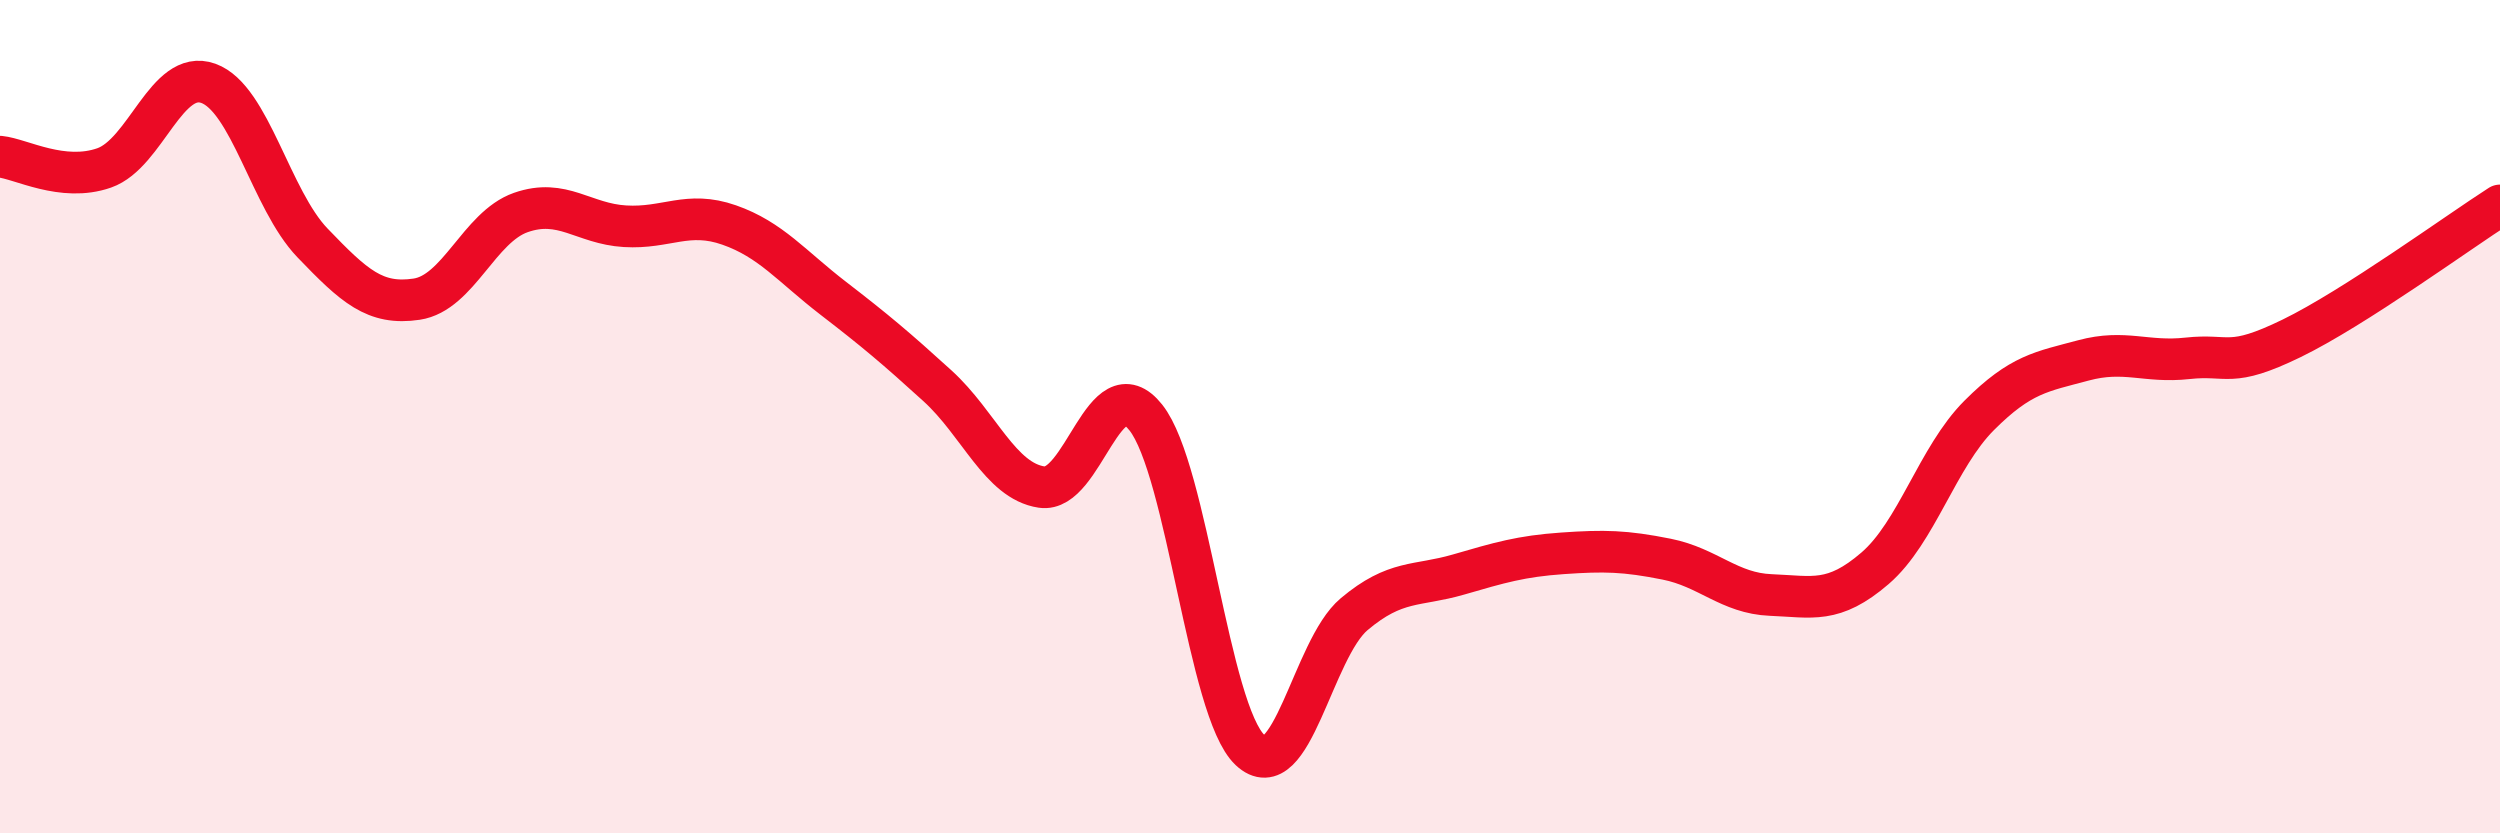
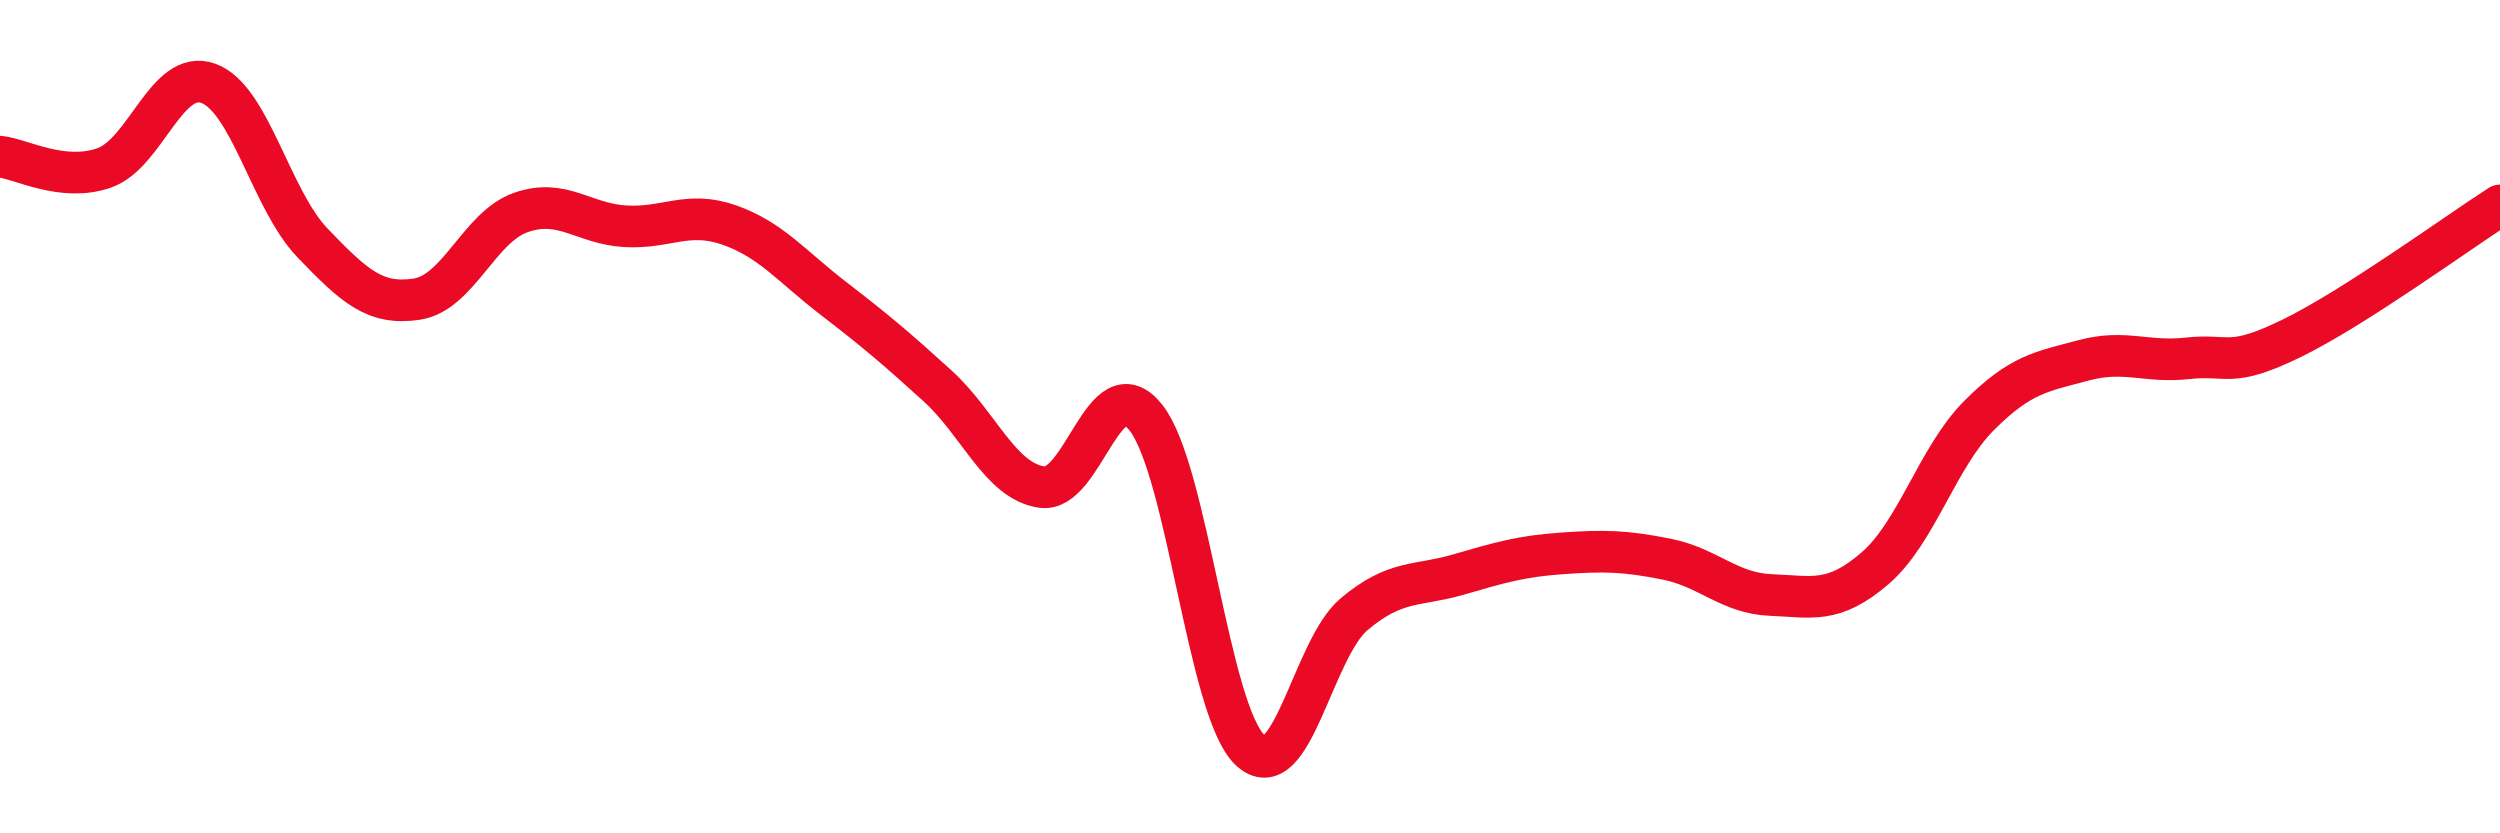
<svg xmlns="http://www.w3.org/2000/svg" width="60" height="20" viewBox="0 0 60 20">
-   <path d="M 0,3.76 C 0.5,3.81 1.5,4.38 2.5,4.03 C 3.5,3.68 4,1.64 5,2 C 6,2.36 6.5,4.79 7.5,5.83 C 8.5,6.87 9,7.33 10,7.18 C 11,7.03 11.5,5.45 12.5,5.1 C 13.5,4.75 14,5.37 15,5.43 C 16,5.49 16.5,5.05 17.5,5.4 C 18.5,5.75 19,6.39 20,7.16 C 21,7.93 21.5,8.35 22.5,9.26 C 23.5,10.17 24,11.54 25,11.69 C 26,11.84 26.5,8.76 27.5,10.02 C 28.5,11.28 29,17.06 30,18 C 31,18.94 31.5,15.58 32.5,14.74 C 33.5,13.9 34,14.08 35,13.79 C 36,13.5 36.5,13.35 37.5,13.28 C 38.5,13.21 39,13.22 40,13.42 C 41,13.62 41.5,14.24 42.5,14.28 C 43.5,14.32 44,14.5 45,13.64 C 46,12.78 46.5,10.97 47.5,9.97 C 48.5,8.97 49,8.92 50,8.65 C 51,8.38 51.5,8.71 52.5,8.6 C 53.5,8.49 53.5,8.85 55,8.12 C 56.5,7.39 59,5.57 60,4.93L60 20L0 20Z" fill="#EB0A25" opacity="0.1" stroke-linecap="round" stroke-linejoin="round" />
  <path d="M 0,3.76 C 0.5,3.81 1.5,4.38 2.5,4.03 C 3.5,3.68 4,1.64 5,2 C 6,2.36 6.5,4.79 7.5,5.83 C 8.5,6.87 9,7.33 10,7.18 C 11,7.03 11.5,5.45 12.5,5.1 C 13.5,4.75 14,5.37 15,5.43 C 16,5.49 16.5,5.05 17.5,5.4 C 18.5,5.75 19,6.39 20,7.16 C 21,7.93 21.5,8.35 22.5,9.26 C 23.5,10.17 24,11.54 25,11.69 C 26,11.84 26.5,8.76 27.5,10.02 C 28.5,11.28 29,17.06 30,18 C 31,18.94 31.5,15.58 32.5,14.74 C 33.5,13.9 34,14.08 35,13.79 C 36,13.5 36.5,13.35 37.5,13.28 C 38.5,13.21 39,13.22 40,13.42 C 41,13.62 41.5,14.24 42.5,14.28 C 43.5,14.32 44,14.5 45,13.64 C 46,12.78 46.5,10.97 47.5,9.97 C 48.5,8.97 49,8.92 50,8.65 C 51,8.38 51.5,8.71 52.5,8.6 C 53.5,8.49 53.5,8.85 55,8.12 C 56.5,7.39 59,5.57 60,4.93" stroke="#EB0A25" stroke-width="1" fill="none" stroke-linecap="round" stroke-linejoin="round" />
</svg>